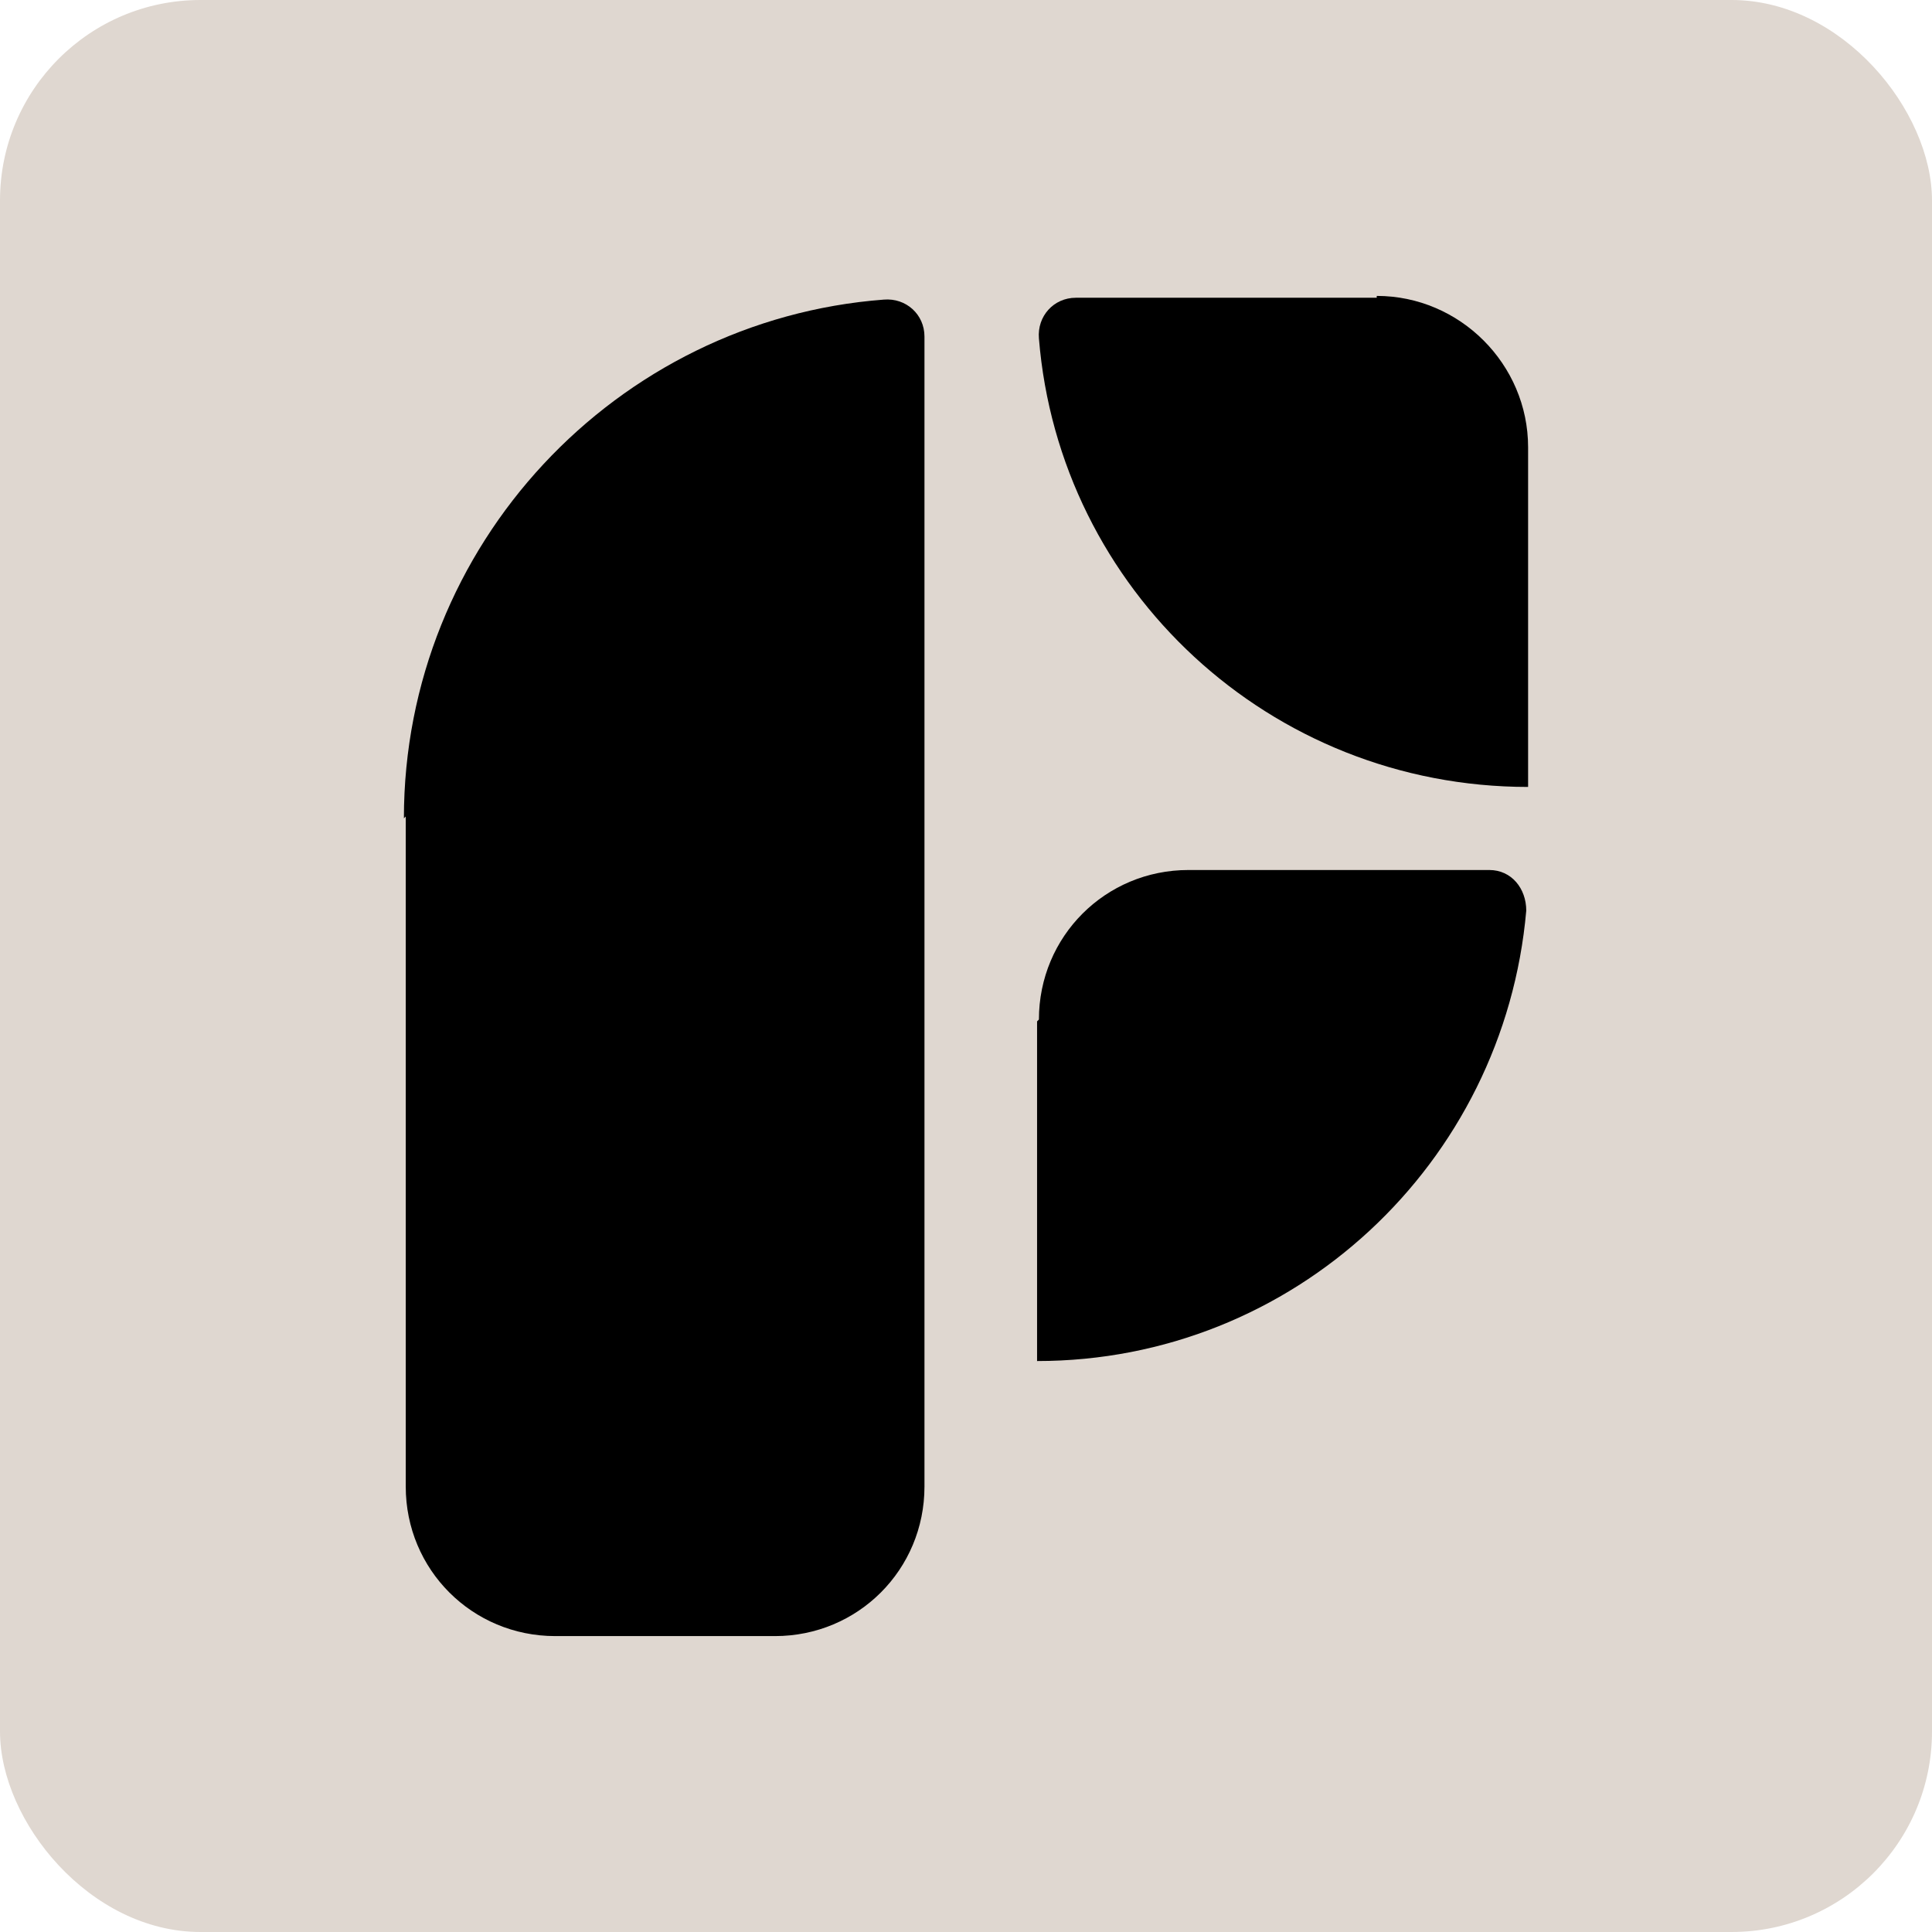
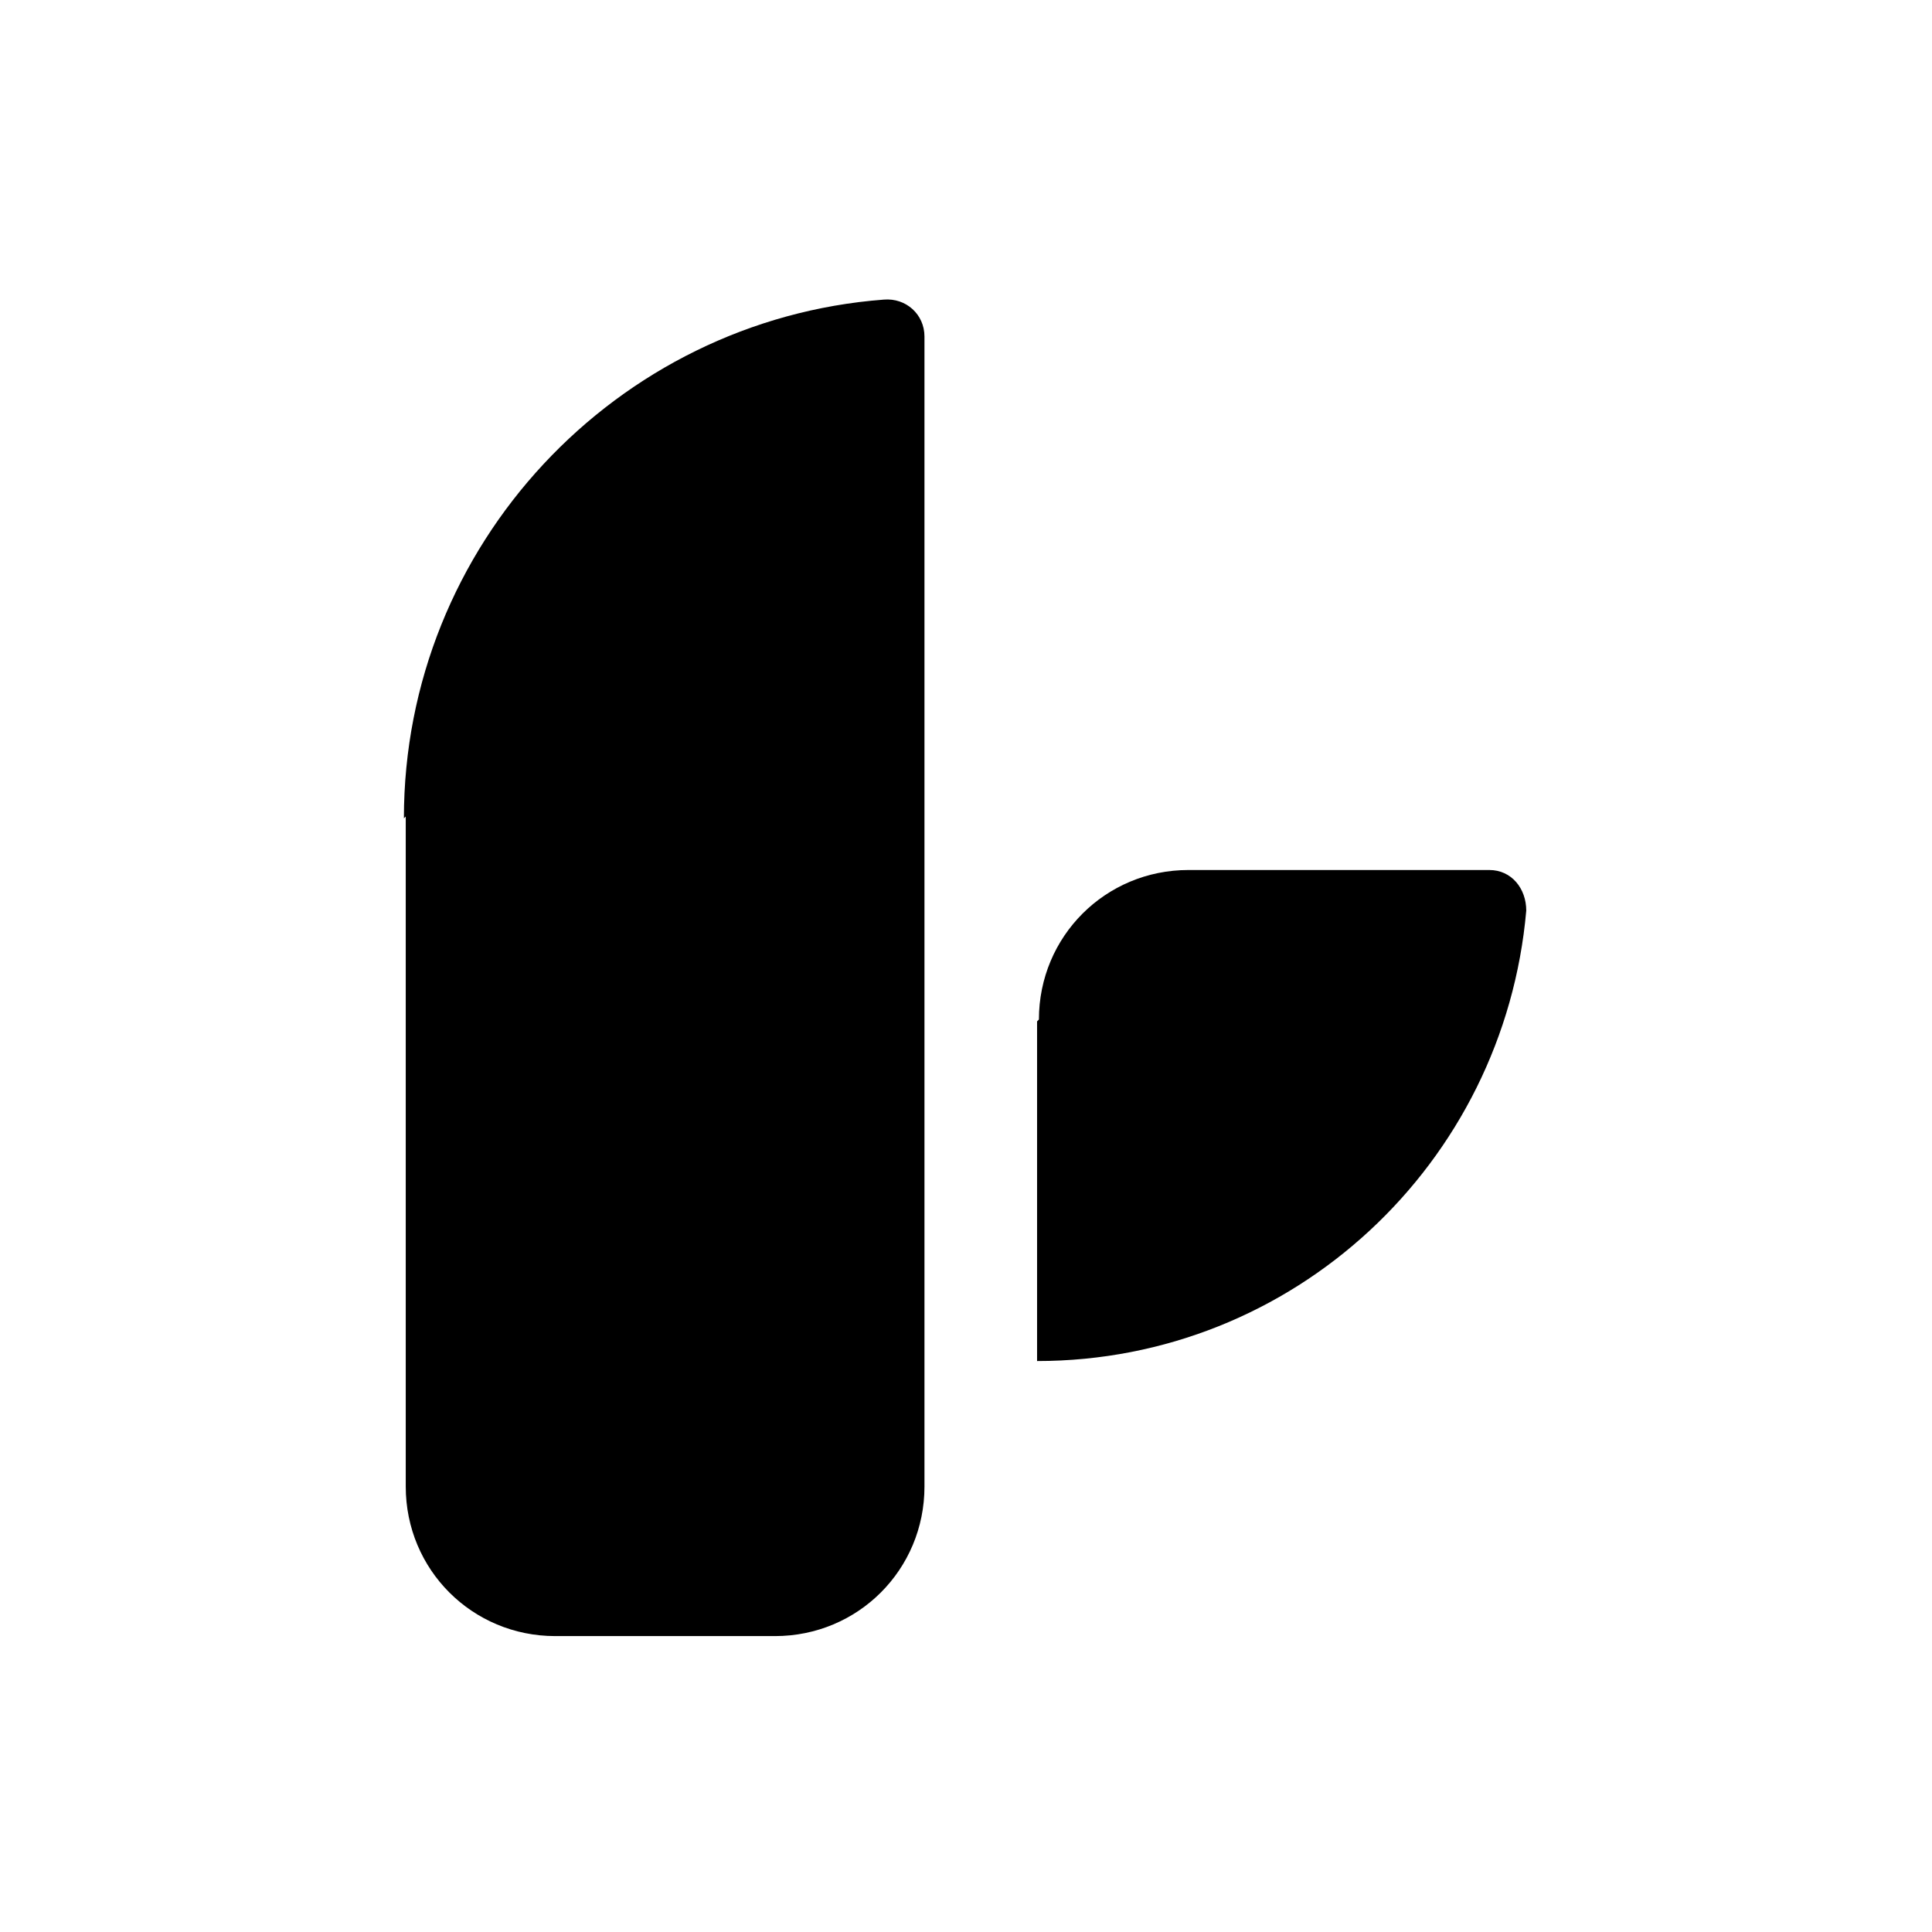
<svg xmlns="http://www.w3.org/2000/svg" id="Ebene_1" version="1.1" viewBox="0 0 104.66 104.66">
-   <rect width="104.66" height="104.66" rx="10.86" ry="10.86" fill="#dfd7d0" />
  <g>
    <path d="M21.98,44.23v36.3c0,4.5,3.6,8.1,8.1,8.1h11.9c4.5,0,8.1-3.6,8.1-8.1V18.23c0-1.2-1-2.1-2.2-2-14.5,1.1-26,13.3-26,28.1l.1-.1Z" />
-     <path d="M74.58,16.13h-16.3c-1.2,0-2.1,1-2,2.2,1.1,13.6,12.5,24.3,26.5,24.3h0v-18.4c0-4.5-3.7-8.2-8.2-8.2v.1Z" />
    <path d="M56.18,55.33v18.4h0c13.9,0,25.3-10.7,26.5-24.4,0-1.2-.8-2.2-2-2.2h-16.3c-4.5,0-8.1,3.6-8.1,8.1,0,0-.1.1-.1.1Z" />
  </g>
</svg>